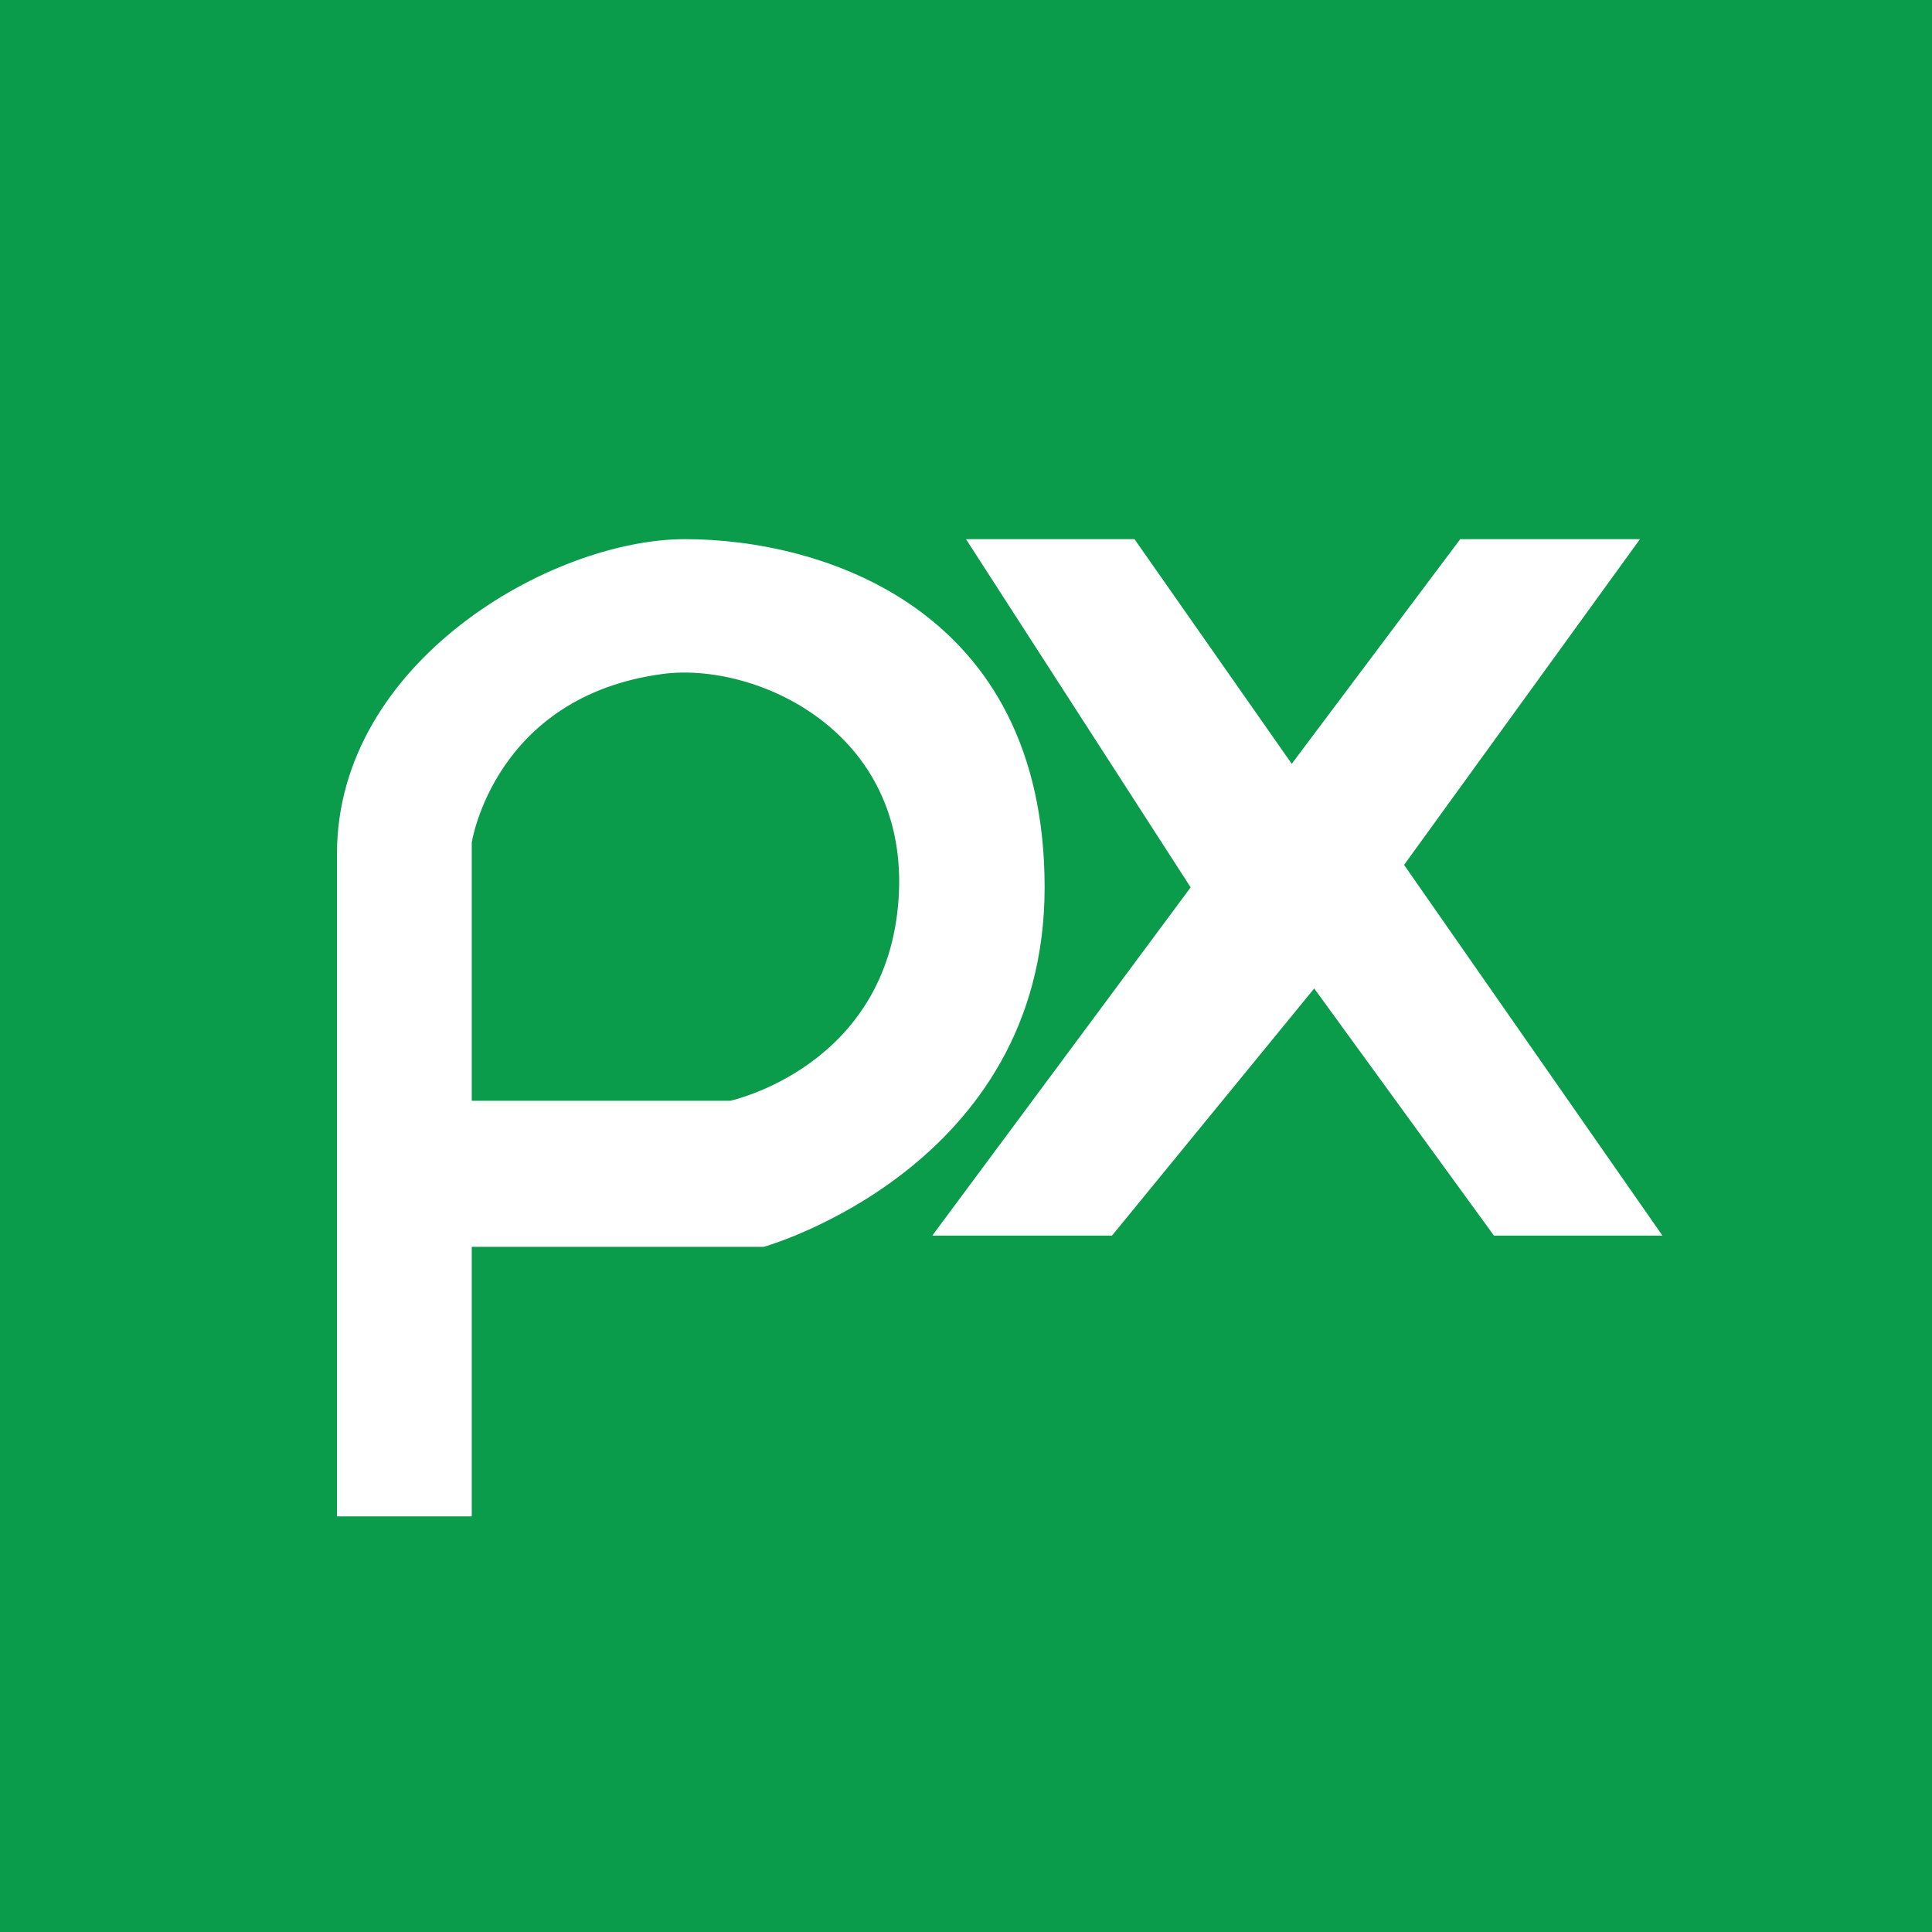
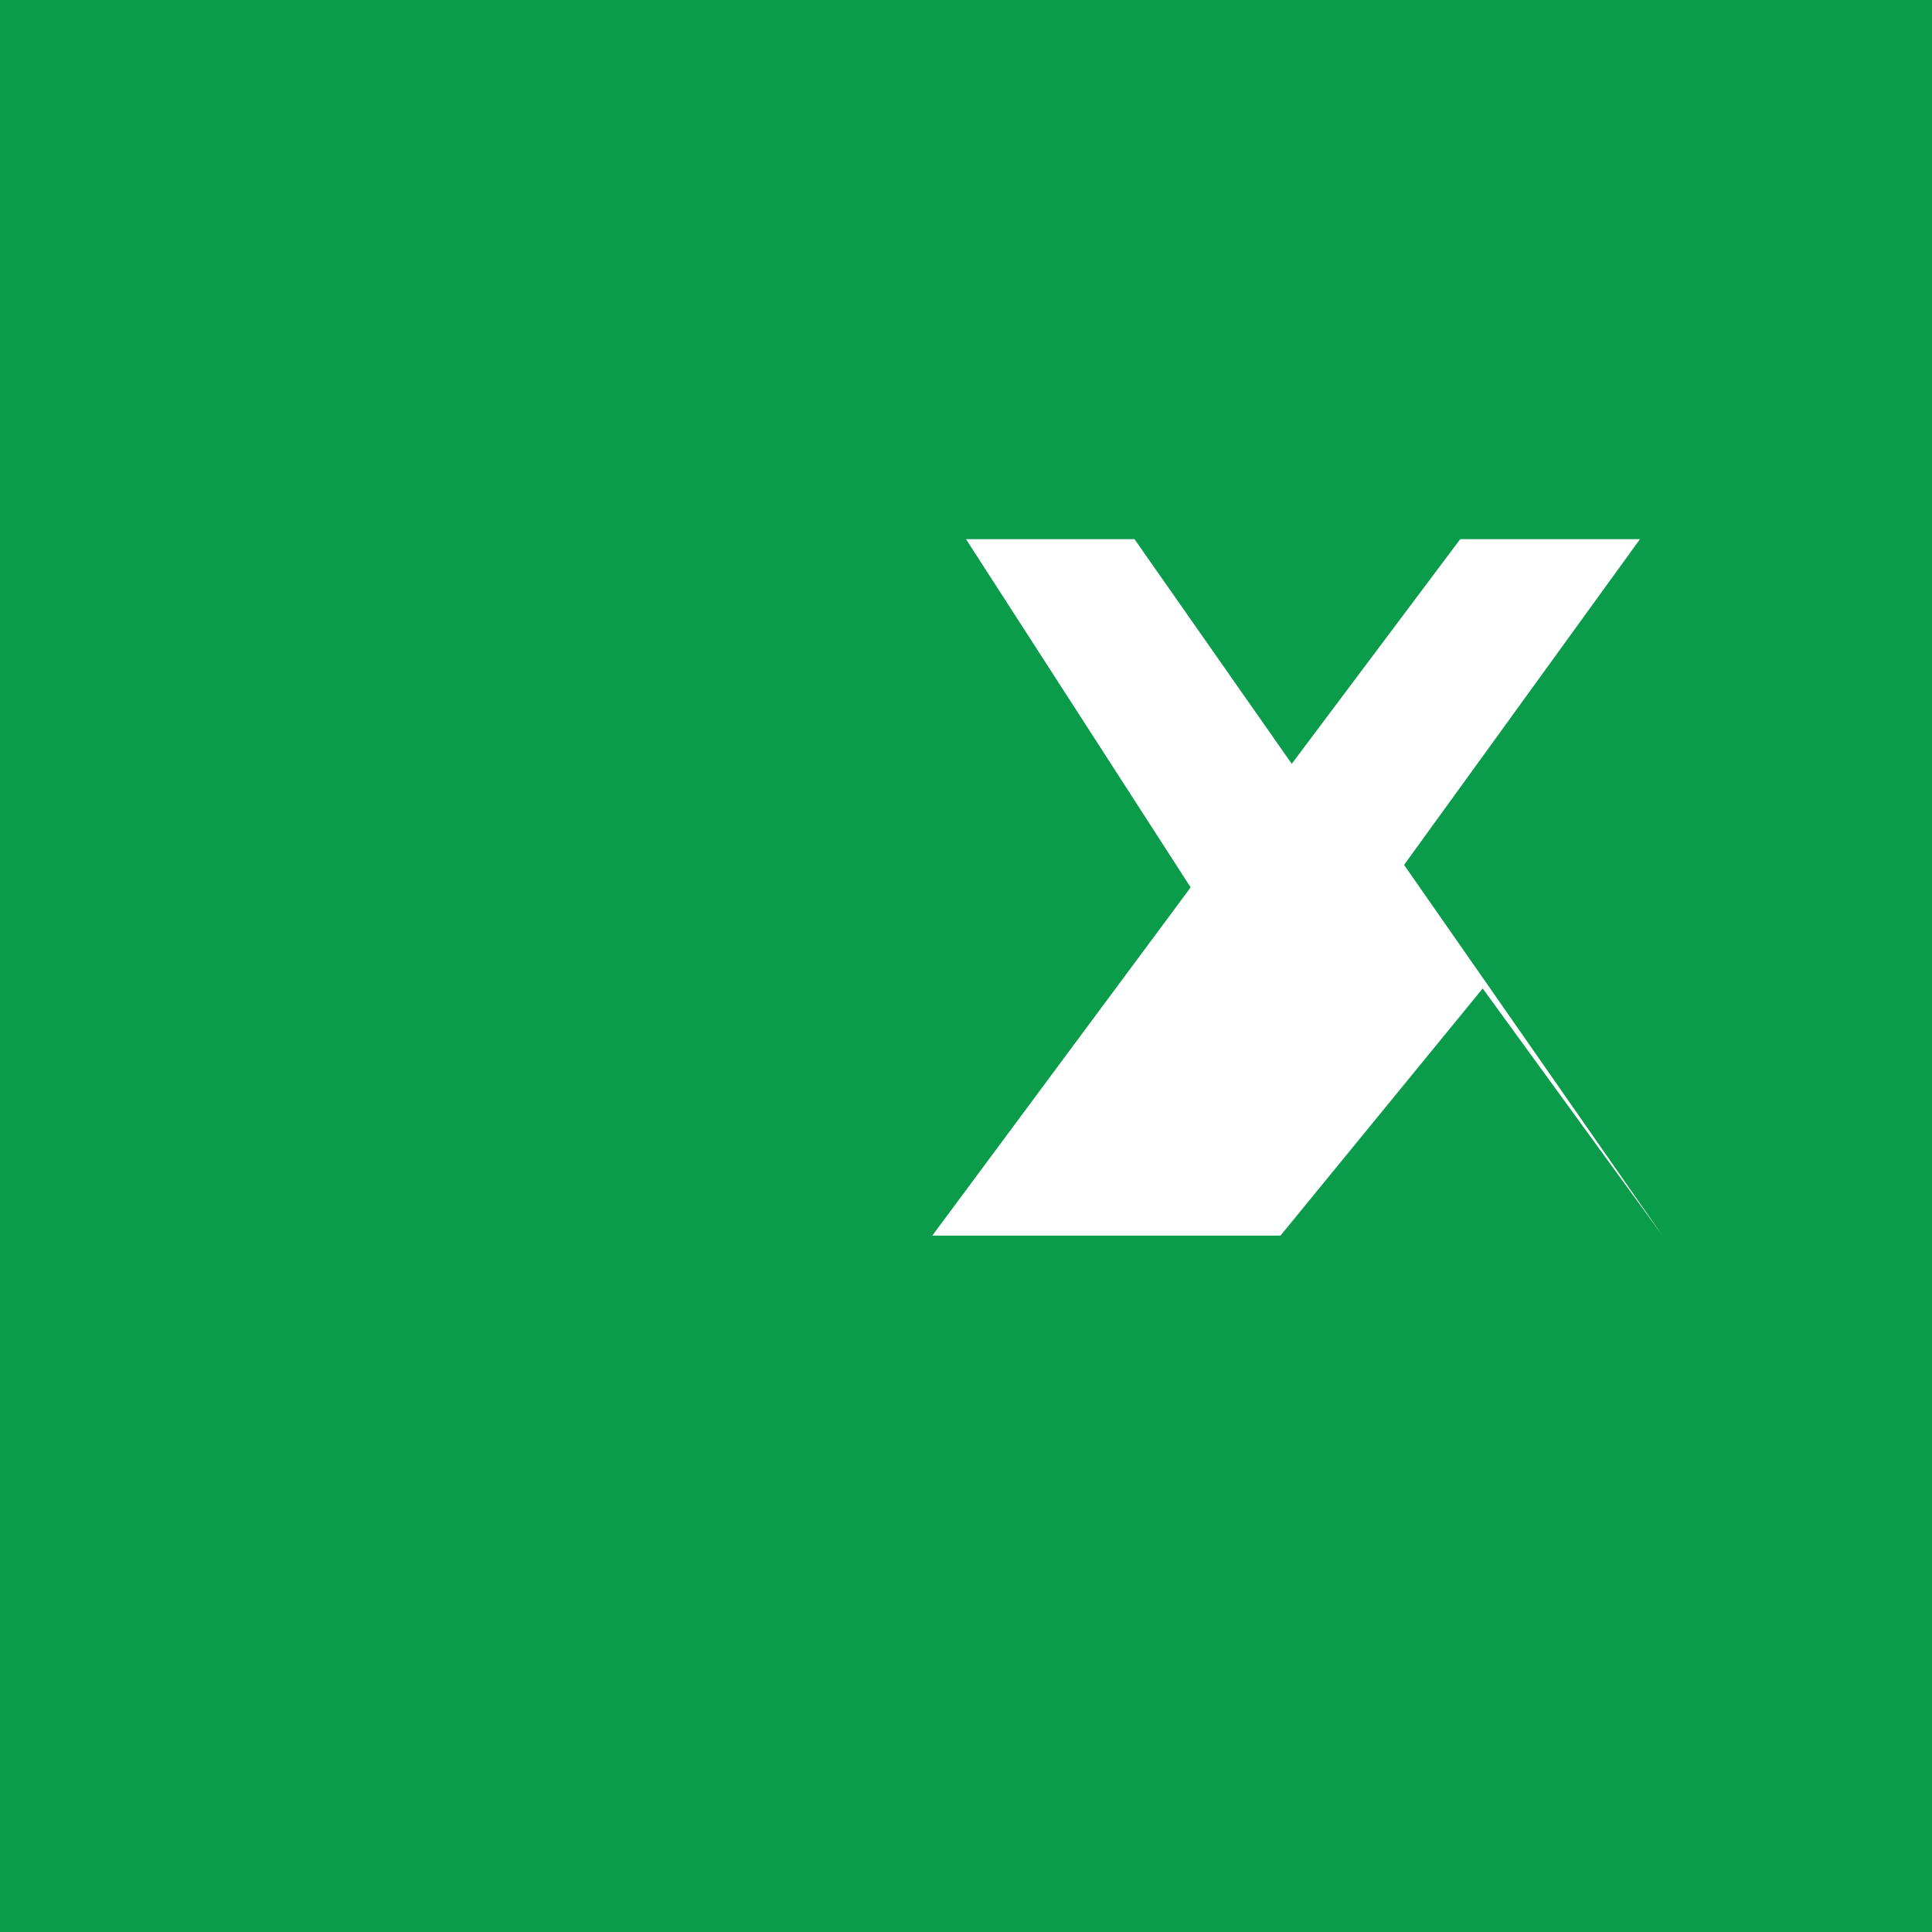
<svg xmlns="http://www.w3.org/2000/svg" viewBox="0 0 1024 1024" width="32" height="32">
  <path d="M0 0h1024v1024H0z" fill="#0A9B4B" />
-   <path d="M363.163 285.767c-71.442 0-184.558 65.488-184.558 166.698v351.256h71.442v-142.884h154.791s148.837-41.674 148.837-190.512-119.07-184.558-190.512-184.558z m113.116 190.512c-5.953 89.302-89.302 107.163-89.302 107.163H250.047V446.512s11.907-77.395 101.209-89.302c48.64-6.489 130.977 29.767 125.023 119.07z" fill="#FFFFFF" />
-   <path d="M512 285.767h89.302l83.349 119.07 89.302-119.07h95.256l-125.023 172.651 136.93 196.465h-89.302l-95.256-130.977-107.163 130.977H494.14l136.93-184.558-119.07-184.558z" fill="#FFFFFF" />
+   <path d="M512 285.767h89.302l83.349 119.07 89.302-119.07h95.256l-125.023 172.651 136.93 196.465l-95.256-130.977-107.163 130.977H494.14l136.93-184.558-119.07-184.558z" fill="#FFFFFF" />
</svg>